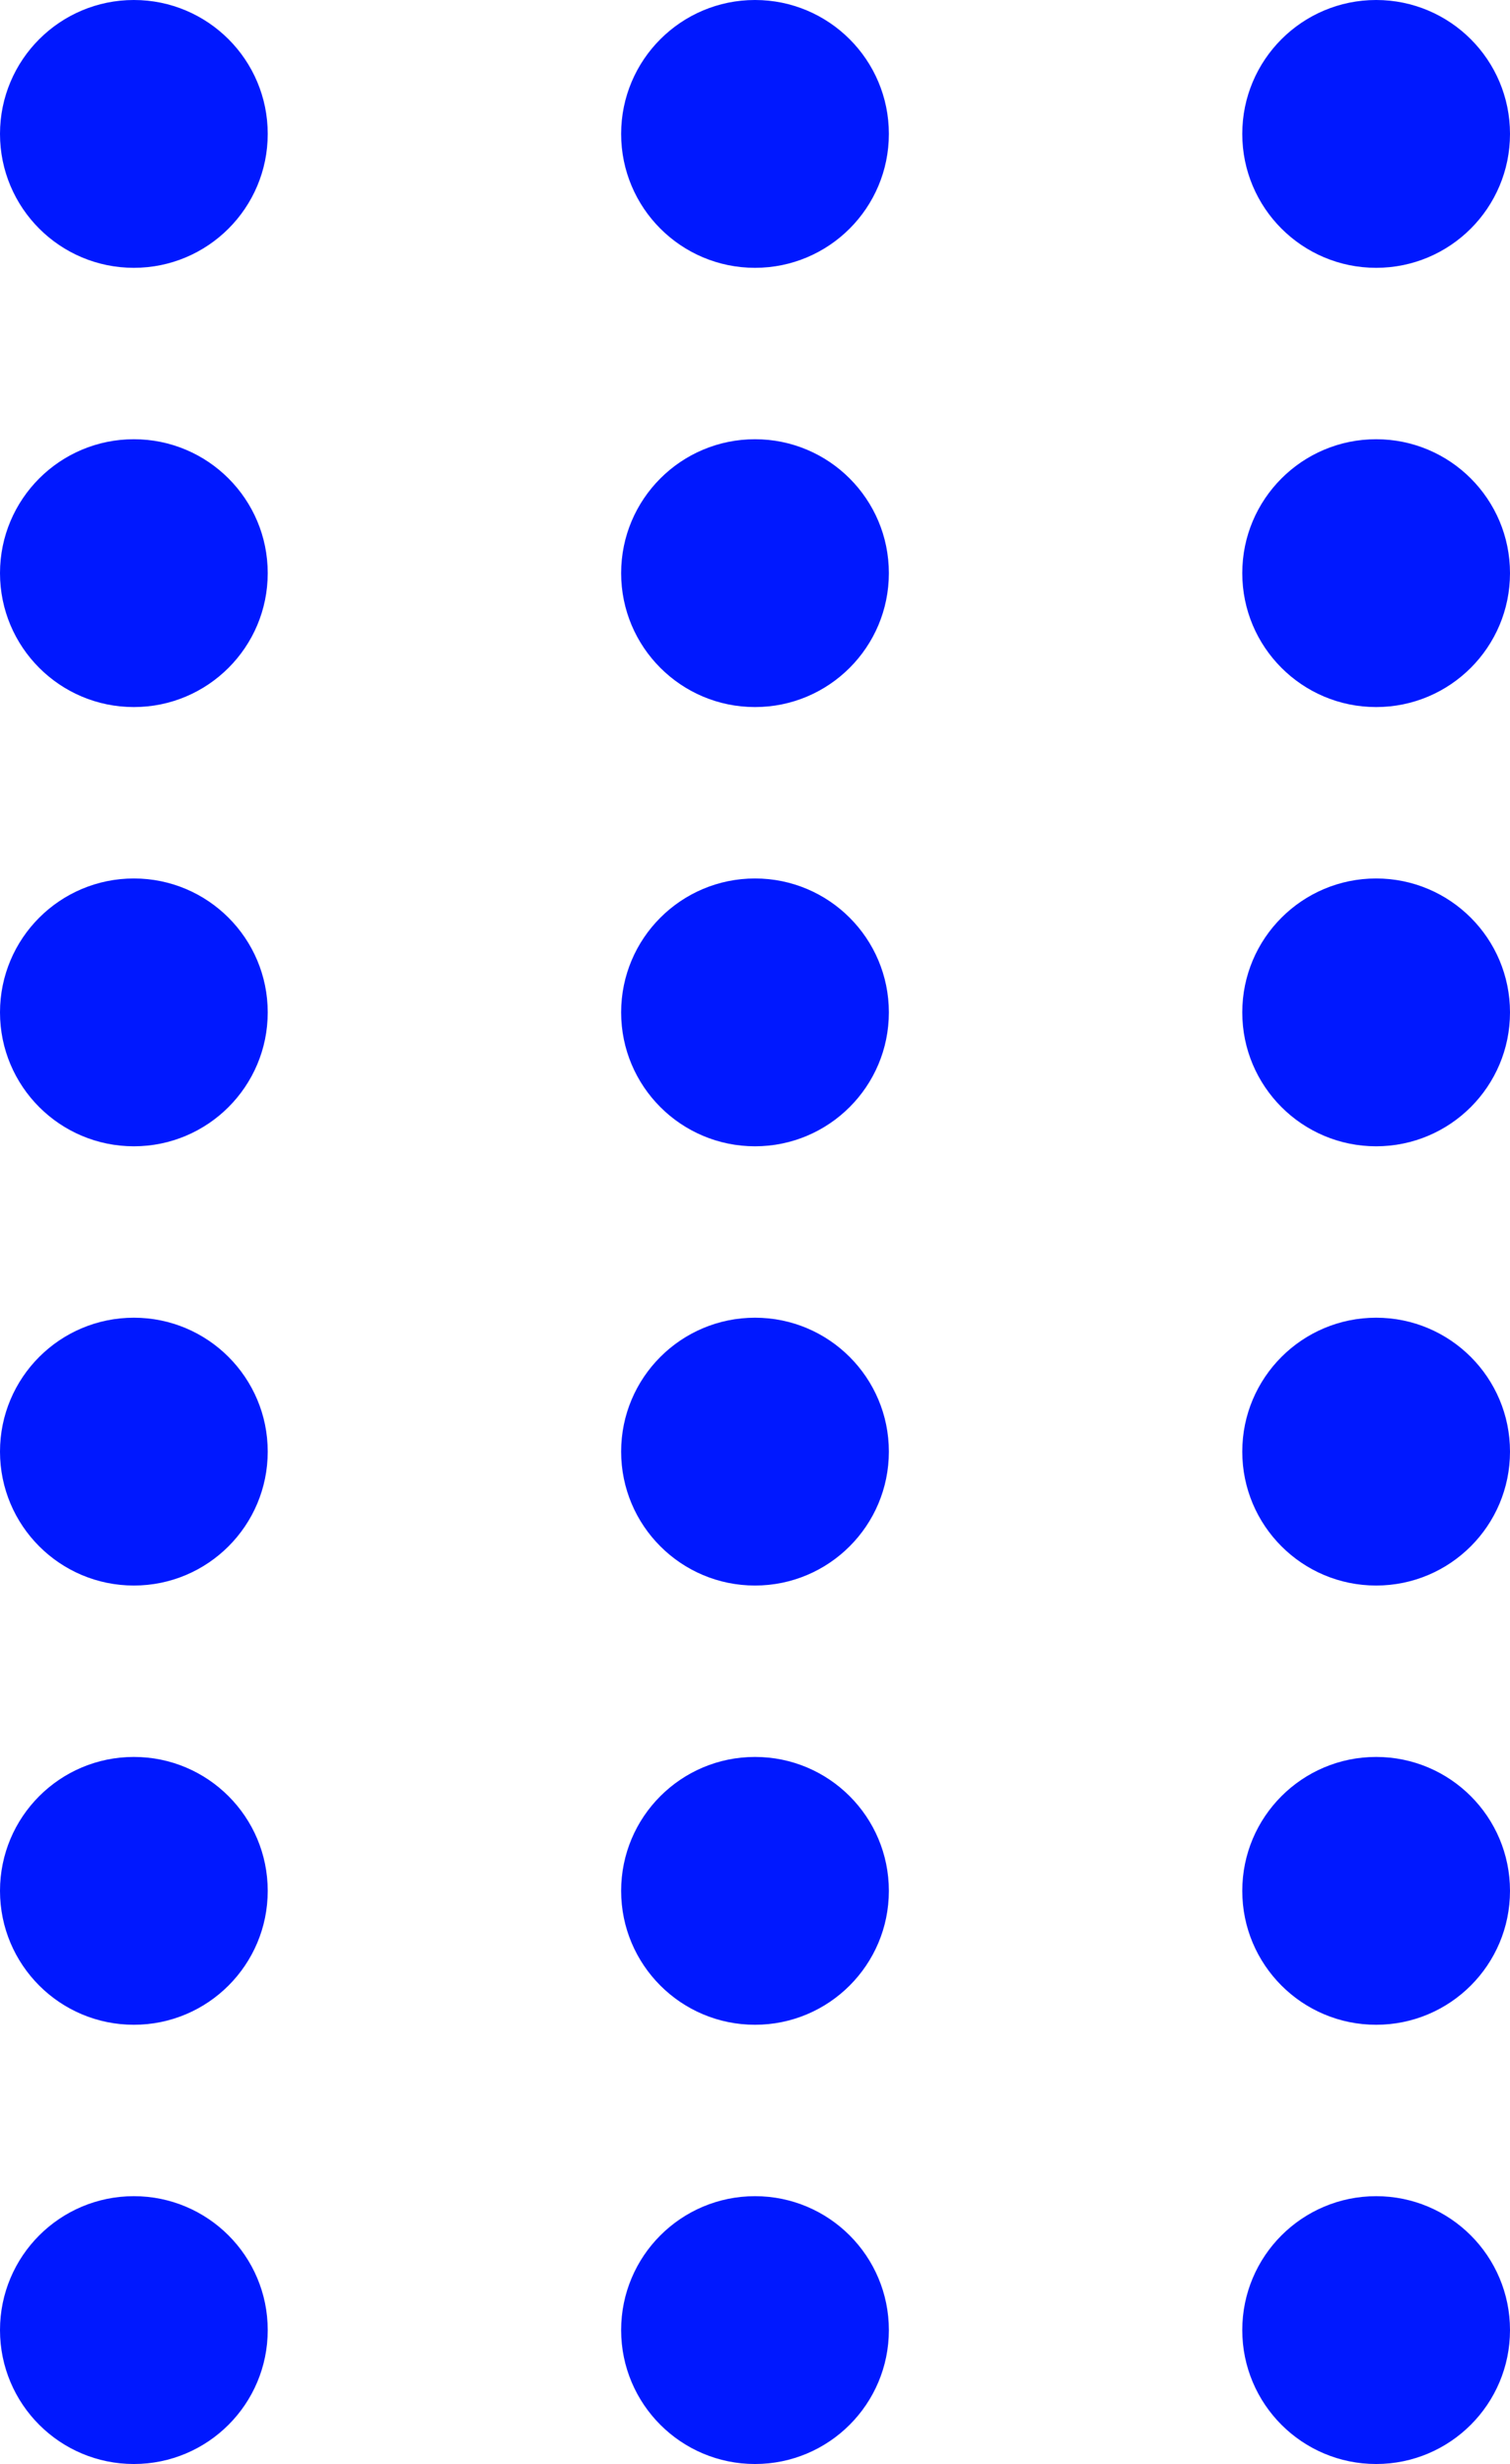
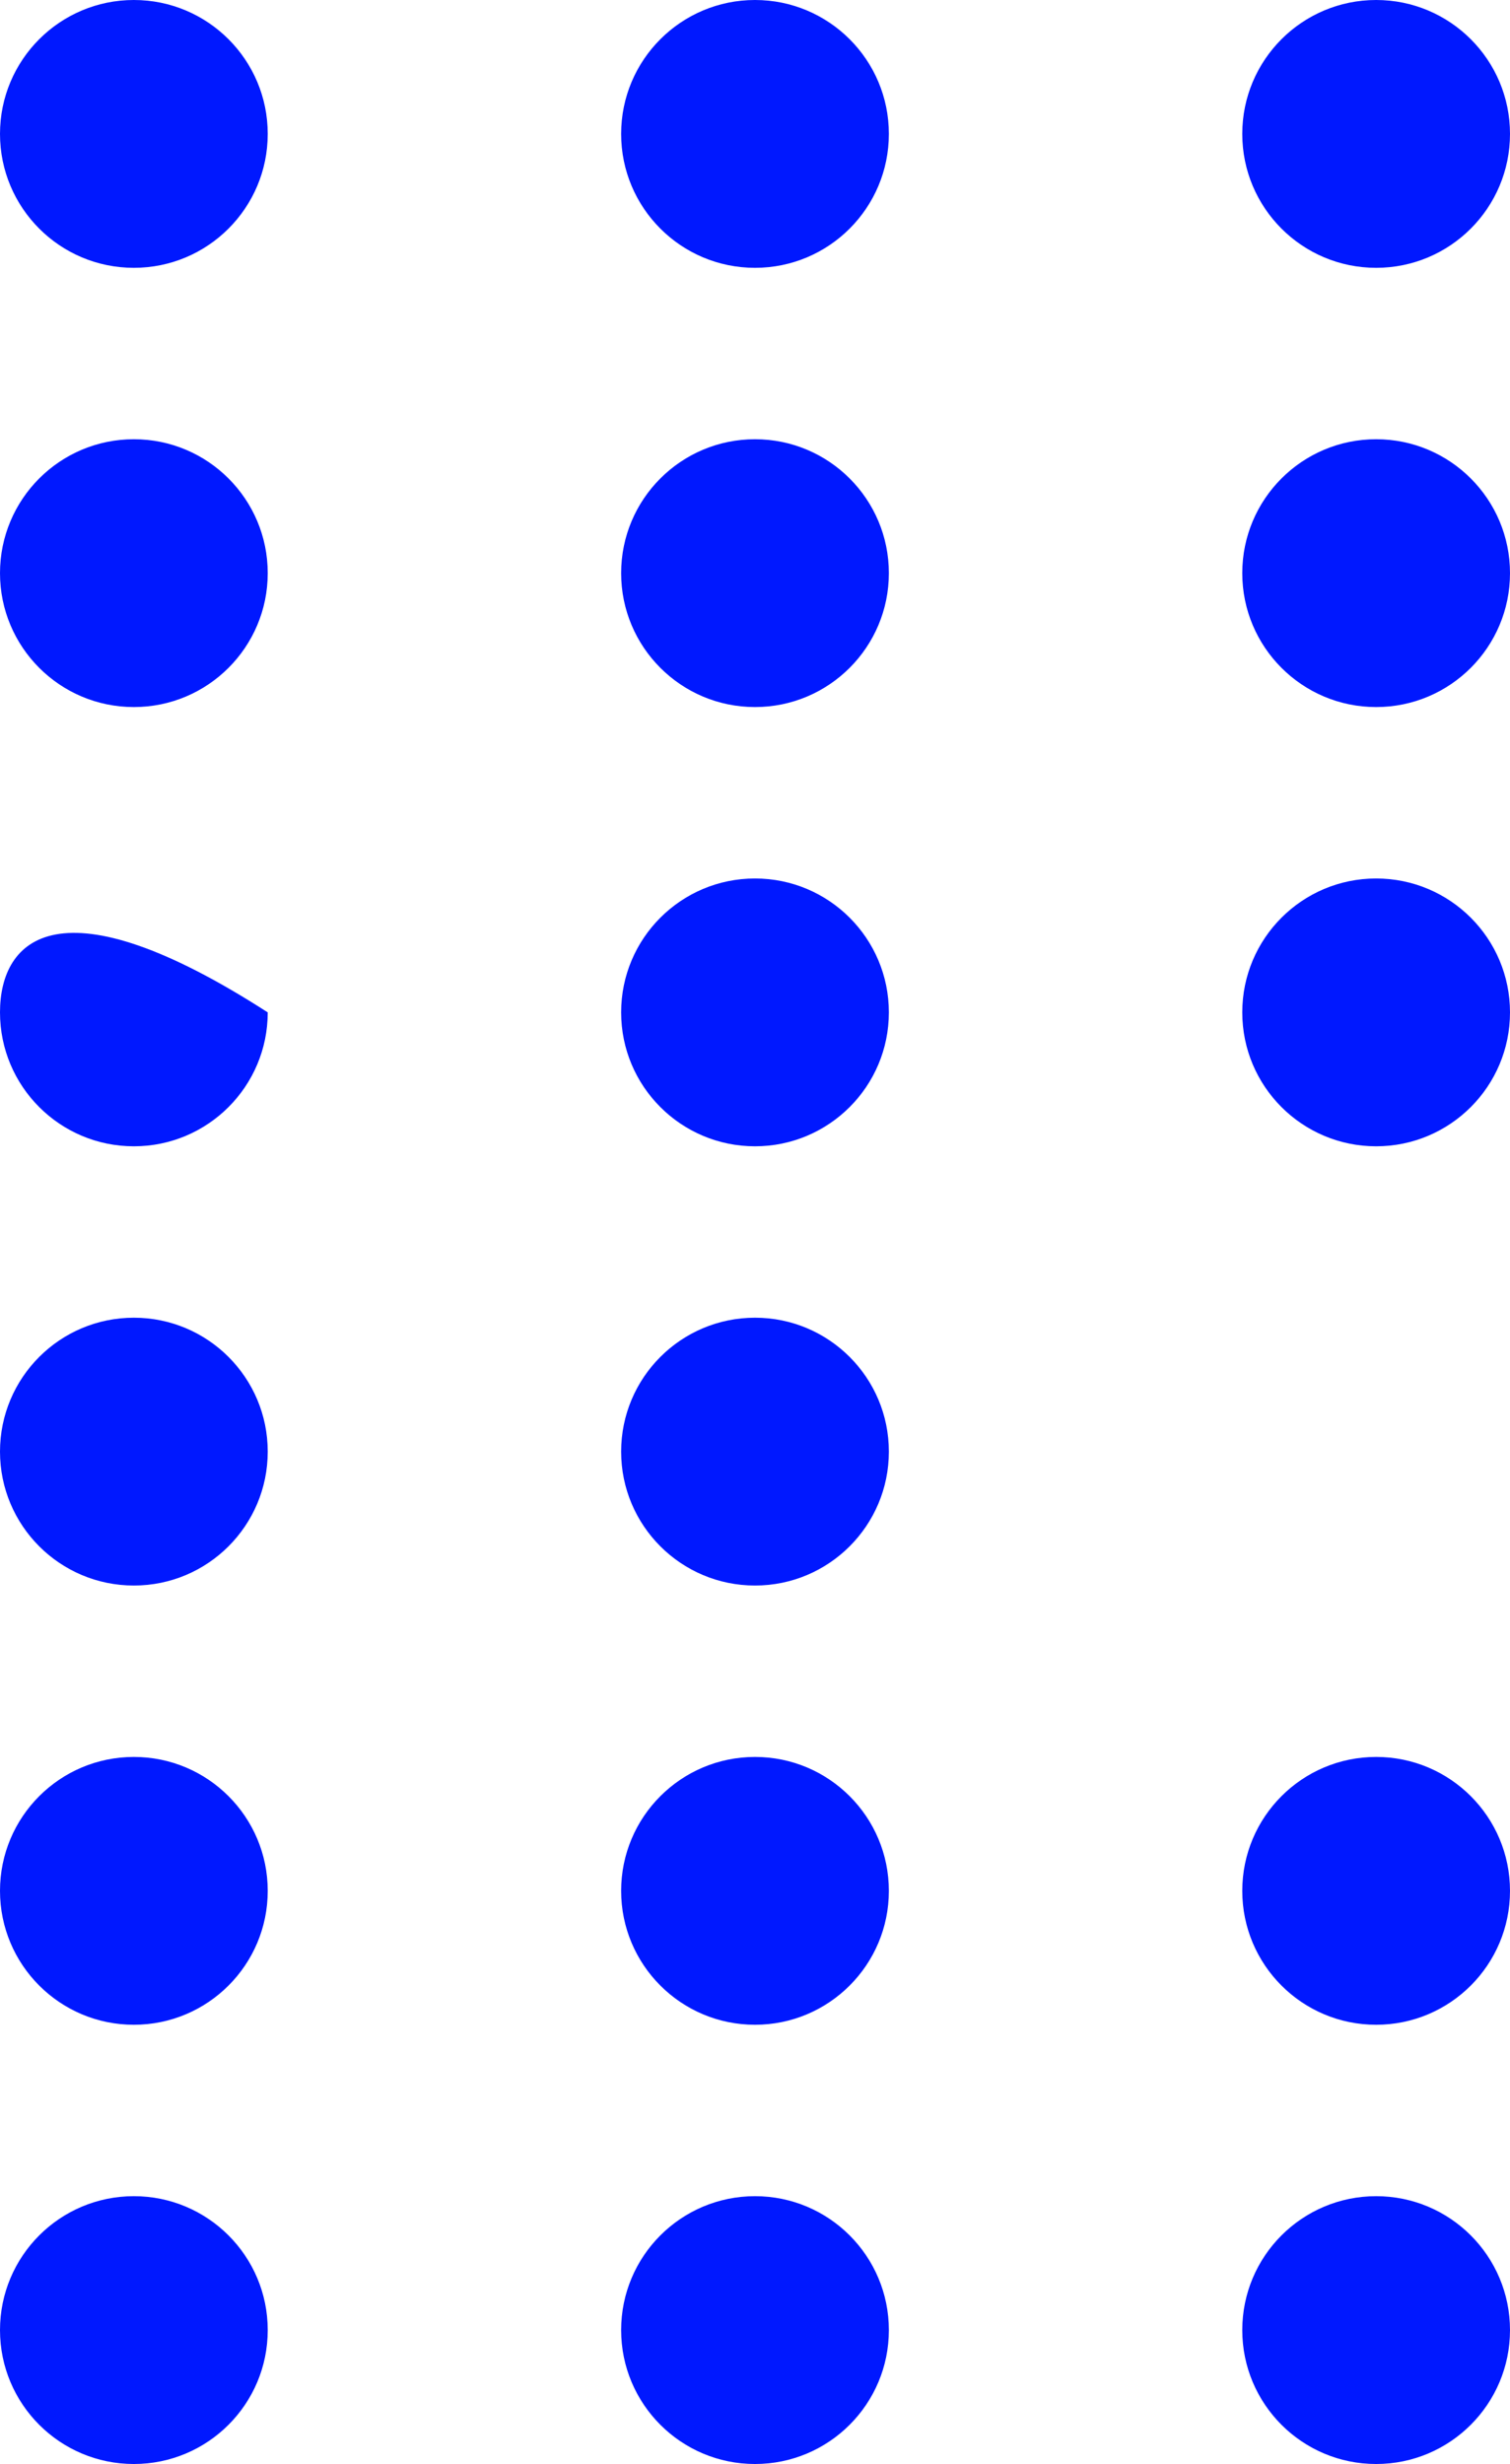
<svg xmlns="http://www.w3.org/2000/svg" width="141" height="230" viewBox="0 0 141 230" fill="none">
  <path d="M12.5 25C19.404 25 25 19.404 25 12.5C25 5.596 19.404 0 12.5 0C5.596 0 0 5.596 0 12.5C0 19.404 5.596 25 12.5 25Z" fill="#0018FF" />
  <path d="M70.5 25C77.404 25 83 19.404 83 12.5C83 5.596 77.404 0 70.5 0C63.596 0 58 5.596 58 12.5C58 19.404 63.596 25 70.5 25Z" fill="#0018FF" />
  <path d="M128.5 25C135.404 25 141 19.404 141 12.5C141 5.596 135.404 0 128.5 0C121.596 0 116 5.596 116 12.5C116 19.404 121.596 25 128.5 25Z" fill="#0018FF" />
  <path d="M12.5 66C19.404 66 25 60.404 25 53.5C25 46.596 19.404 41 12.5 41C5.596 41 0 46.596 0 53.5C0 60.404 5.596 66 12.5 66Z" fill="#0018FF" />
  <path d="M70.5 66C77.404 66 83 60.404 83 53.5C83 46.596 77.404 41 70.5 41C63.596 41 58 46.596 58 53.5C58 60.404 63.596 66 70.5 66Z" fill="#0018FF" />
  <path d="M128.5 66C135.404 66 141 60.404 141 53.5C141 46.596 135.404 41 128.5 41C121.596 41 116 46.596 116 53.5C116 60.404 121.596 66 128.5 66Z" fill="#0018FF" />
-   <path d="M12.5 107C19.404 107 25 101.404 25 94.5C25 87.596 19.404 82 12.5 82C5.596 82 0 87.596 0 94.5C0 101.404 5.596 107 12.5 107Z" fill="#0018FF" />
+   <path d="M12.5 107C19.404 107 25 101.404 25 94.5C5.596 82 0 87.596 0 94.5C0 101.404 5.596 107 12.5 107Z" fill="#0018FF" />
  <path d="M70.5 107C77.404 107 83 101.404 83 94.5C83 87.596 77.404 82 70.5 82C63.596 82 58 87.596 58 94.5C58 101.404 63.596 107 70.5 107Z" fill="#0018FF" />
  <path d="M128.5 107C135.404 107 141 101.404 141 94.5C141 87.596 135.404 82 128.5 82C121.596 82 116 87.596 116 94.5C116 101.404 121.596 107 128.5 107Z" fill="#0018FF" />
  <path d="M12.5 148C19.404 148 25 142.404 25 135.5C25 128.596 19.404 123 12.5 123C5.596 123 0 128.596 0 135.5C0 142.404 5.596 148 12.5 148Z" fill="#0018FF" />
  <path d="M70.5 148C77.404 148 83 142.404 83 135.5C83 128.596 77.404 123 70.5 123C63.596 123 58 128.596 58 135.5C58 142.404 63.596 148 70.5 148Z" fill="#0018FF" />
-   <path d="M128.5 148C135.404 148 141 142.404 141 135.5C141 128.596 135.404 123 128.5 123C121.596 123 116 128.596 116 135.5C116 142.404 121.596 148 128.5 148Z" fill="#0018FF" />
  <path d="M12.5 189C19.404 189 25 183.404 25 176.5C25 169.596 19.404 164 12.5 164C5.596 164 0 169.596 0 176.5C0 183.404 5.596 189 12.5 189Z" fill="#0018FF" />
  <path d="M70.5 189C77.404 189 83 183.404 83 176.5C83 169.596 77.404 164 70.5 164C63.596 164 58 169.596 58 176.5C58 183.404 63.596 189 70.5 189Z" fill="#0018FF" />
  <path d="M128.5 189C135.404 189 141 183.404 141 176.5C141 169.596 135.404 164 128.5 164C121.596 164 116 169.596 116 176.5C116 183.404 121.596 189 128.5 189Z" fill="#0018FF" />
  <path d="M12.5 230C19.404 230 25 224.404 25 217.5C25 210.596 19.404 205 12.5 205C5.596 205 0 210.596 0 217.5C0 224.404 5.596 230 12.5 230Z" fill="#0018FF" />
  <path d="M70.5 230C77.404 230 83 224.404 83 217.5C83 210.596 77.404 205 70.5 205C63.596 205 58 210.596 58 217.5C58 224.404 63.596 230 70.5 230Z" fill="#0018FF" />
  <path d="M128.5 230C135.404 230 141 224.404 141 217.5C141 210.596 135.404 205 128.5 205C121.596 205 116 210.596 116 217.5C116 224.404 121.596 230 128.5 230Z" fill="#0018FF" />
</svg>